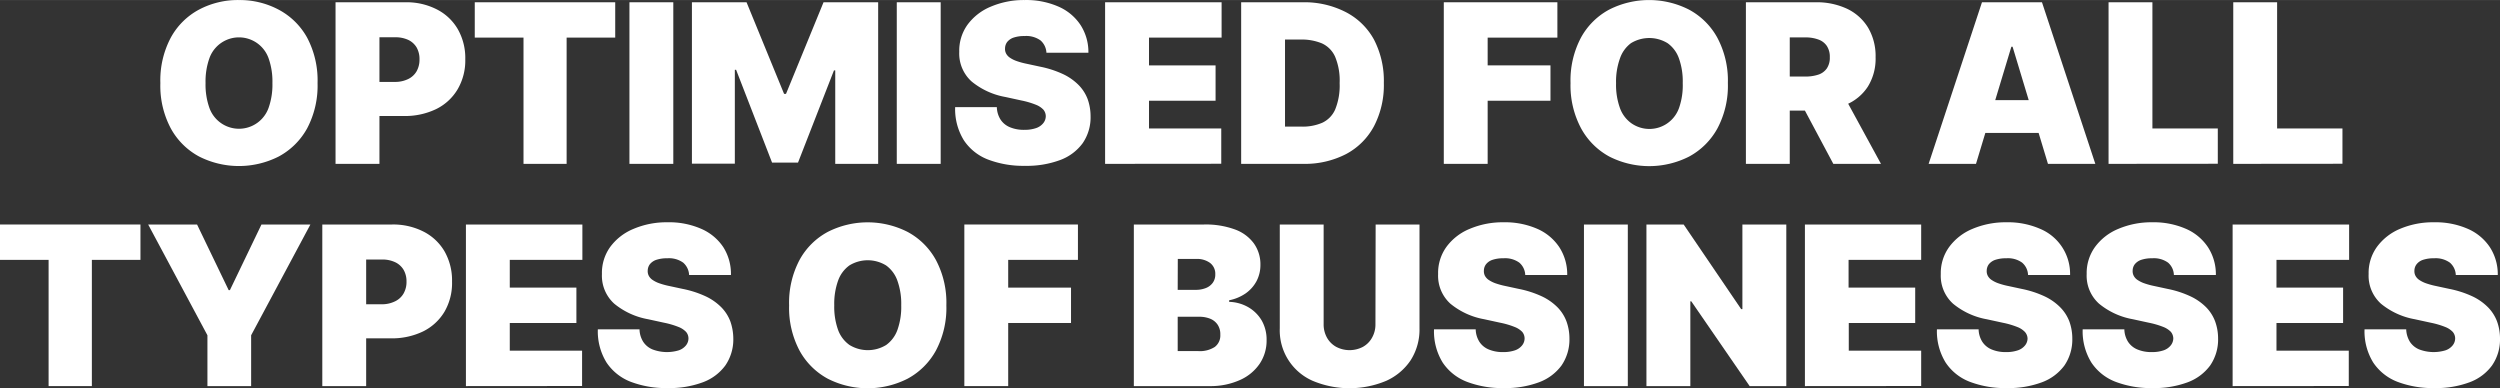
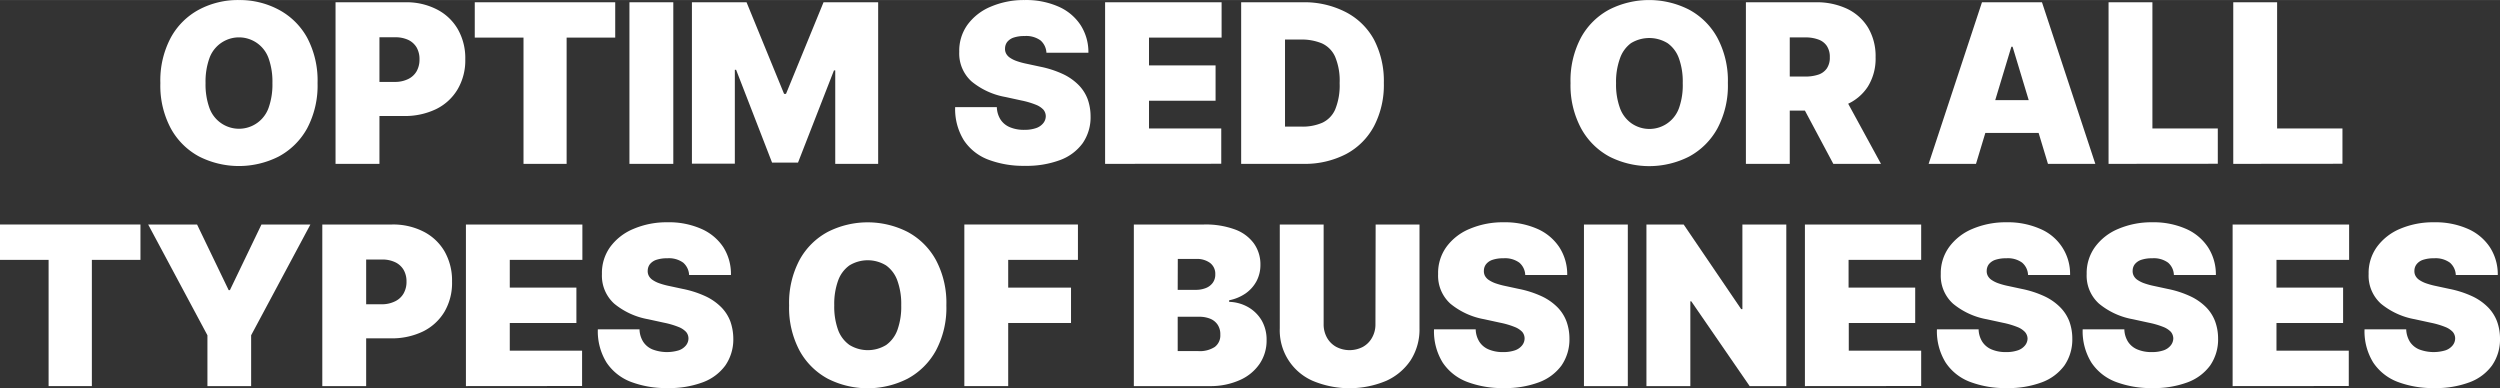
<svg xmlns="http://www.w3.org/2000/svg" id="Layer_1" data-name="Layer 1" width="178.57mm" height="27.74mm" viewBox="0 0 506.2 78.62">
  <rect x="0" y="0" width="506.2" height="78.62" fill="#333333" stroke="none" />
  <defs>
    <clipPath id="clip-path">
      <rect x="1044.34" y="-782.86" width="1287.99" height="806.78" style="fill:none" />
    </clipPath>
    <clipPath id="clip-path-2">
      <rect x="1041.79" y="83.08" width="1324.05" height="830.49" style="fill:none" />
    </clipPath>
  </defs>
  <g style="clip-path:url(#clip-path)">
    <path d="M1493.43-1571.4c-94.07-94.07-280-170.66-412.55-170.89l-747.27.08c-132.55-.08-164.45,76.74-70.53,170.66L1151.65-683c93.92,93.91,93.76,247.71-.08,341.55L-98.18,921.77c-94.07,94.07-62,170.89,70.84,170.81l747,.08c132.79-.15,318.47-77,412.24-170.74L2552.58-512.25Z" style="fill:none;stroke:#cf9346;stroke-miterlimit:10;stroke-width:3px" />
  </g>
  <g style="clip-path:url(#clip-path-2)">
-     <path d="M1059,1296.7c52.58,52.58,156.51,95.4,230.6,95.52l417.72,0c74.09,0,91.92-42.9,39.42-95.39L1250,800.09c-52.5-52.5-52.41-138.46,0-190.92L1948.65-96.94c52.59-52.58,34.67-95.52-39.59-95.48l-417.54,0c-74.23.08-178,43-230.44,95.44L466.92,704.65Z" style="fill:#98644b" />
-   </g>
+     </g>
  <path d="M64.3,16.81A18.48,18.48,0,0,1,62.18,26a14.26,14.26,0,0,1-5.74,5.68,17.82,17.82,0,0,1-16.13,0A14.17,14.17,0,0,1,34.59,26a18.33,18.33,0,0,1-2.12-9.18A18.4,18.4,0,0,1,34.59,7.6a14.06,14.06,0,0,1,5.72-5.67A16.78,16.78,0,0,1,48.39,0a16.77,16.77,0,0,1,8,1.93A14.17,14.17,0,0,1,62.18,7.6,18.5,18.5,0,0,1,64.3,16.81Zm-9.14,0a14.08,14.08,0,0,0-.77-5,6.36,6.36,0,0,0-12,0,14.08,14.08,0,0,0-.77,5,14.08,14.08,0,0,0,.77,5,6.36,6.36,0,0,0,12,0A14.08,14.08,0,0,0,55.16,16.81Z" style="fill:#fff" />
  <path d="M67.94,33.17V.45H82.07a13.45,13.45,0,0,1,6.37,1.44,10.29,10.29,0,0,1,4.25,4A11.79,11.79,0,0,1,94.21,12a11.54,11.54,0,0,1-1.56,6.09,10.34,10.34,0,0,1-4.36,4,14.51,14.51,0,0,1-6.54,1.39H73.31v-6.9H80A6,6,0,0,0,82.64,16a3.94,3.94,0,0,0,1.71-1.57A4.78,4.78,0,0,0,84.94,12a4.7,4.7,0,0,0-.59-2.41,3.92,3.92,0,0,0-1.71-1.53A6.13,6.13,0,0,0,80,7.54H76.83V33.17Z" style="fill:#fff" />
  <path d="M96.13,7.61V.45h28.44V7.61h-9.84V33.17H106V7.61Z" style="fill:#fff" />
  <path d="M136.33.45V33.17h-8.88V.45Z" style="fill:#fff" />
  <path d="M140.1.45h11.06L158.76,19h.39L166.75.45h11.06V33.17h-8.69V14.25h-.26l-7.28,18.67h-5.25l-7.28-18.79h-.26v19H140.1Z" style="fill:#fff" />
-   <path d="M190.47.45V33.17h-8.89V.45Z" style="fill:#fff" />
  <path d="M211.88,10.67a3.53,3.53,0,0,0-1.19-2.49,4.92,4.92,0,0,0-3.23-.89,6.69,6.69,0,0,0-2.24.32,2.83,2.83,0,0,0-1.29.89,2.21,2.21,0,0,0-.43,1.28,2,2,0,0,0,.22,1.06,2.34,2.34,0,0,0,.79.85,5.81,5.81,0,0,0,1.39.68,15,15,0,0,0,2,.54l2.69.58A20.48,20.48,0,0,1,215.25,15a11.1,11.1,0,0,1,3.16,2.22,8.2,8.2,0,0,1,1.82,2.85,10.4,10.4,0,0,1,.59,3.45A9.22,9.22,0,0,1,219.21,29a9.88,9.88,0,0,1-4.56,3.4,19.41,19.41,0,0,1-7.12,1.17,20.05,20.05,0,0,1-7.44-1.26,10.32,10.32,0,0,1-4.92-3.9,12,12,0,0,1-1.77-6.73h8.44a4.93,4.93,0,0,0,.75,2.52,4.15,4.15,0,0,0,1.89,1.55,7.22,7.22,0,0,0,2.92.53,7.08,7.08,0,0,0,2.38-.35,3.17,3.17,0,0,0,1.46-1,2.26,2.26,0,0,0,.51-1.42,2.11,2.11,0,0,0-.49-1.32,4.19,4.19,0,0,0-1.54-1,16.94,16.94,0,0,0-2.89-.85l-3.26-.71a14.89,14.89,0,0,1-6.85-3.15,7.62,7.62,0,0,1-2.49-6A9,9,0,0,1,195.9,5a11.1,11.1,0,0,1,4.69-3.65A17,17,0,0,1,207.46,0a16.24,16.24,0,0,1,6.86,1.33,10.25,10.25,0,0,1,4.47,3.73,10.08,10.08,0,0,1,1.59,5.61Z" style="fill:#fff" />
  <path d="M223.76,33.17V.45h23.59V7.61h-14.7v5.62h13.48v7.16H232.65V26h14.63v7.15Z" style="fill:#fff" />
  <path d="M263.9,33.17H251.31V.45h12.46a18.33,18.33,0,0,1,8.74,2A13.64,13.64,0,0,1,278.2,8a18.11,18.11,0,0,1,2,8.78,18,18,0,0,1-2,8.78,13.69,13.69,0,0,1-5.65,5.63A18.14,18.14,0,0,1,263.9,33.17Zm-3.71-7.54h3.39a10,10,0,0,0,4.15-.78,5.31,5.31,0,0,0,2.62-2.7,12.85,12.85,0,0,0,.9-5.34,12.5,12.5,0,0,0-.92-5.34,5.38,5.38,0,0,0-2.68-2.7A10.69,10.69,0,0,0,263.33,8h-3.14Z" style="fill:#fff" />
-   <path d="M292.34,33.17V.45h23V7.61H301.22v5.62h12.72v7.16H301.22V33.17Z" style="fill:#fff" />
  <path d="M349.86,16.81A18.37,18.37,0,0,1,347.74,26,14.26,14.26,0,0,1,342,31.7a17.82,17.82,0,0,1-16.13,0A14.23,14.23,0,0,1,320.15,26,18.44,18.44,0,0,1,318,16.81a18.5,18.5,0,0,1,2.12-9.21,14.12,14.12,0,0,1,5.72-5.67,17.82,17.82,0,0,1,16.13,0,14.17,14.17,0,0,1,5.74,5.67A18.4,18.4,0,0,1,349.86,16.81Zm-9.14,0a13.86,13.86,0,0,0-.77-5,6.39,6.39,0,0,0-2.29-3.07,7.1,7.1,0,0,0-7.43,0A6.44,6.44,0,0,0,328,11.85a13.84,13.84,0,0,0-.78,5,13.84,13.84,0,0,0,.78,5,6.44,6.44,0,0,0,2.28,3.07A6.36,6.36,0,0,0,340,21.77,13.86,13.86,0,0,0,340.72,16.81Z" style="fill:#fff" />
  <path d="M353.51,33.17V.45h14.12A14.51,14.51,0,0,1,374,1.77a10,10,0,0,1,4.25,3.82,11.31,11.31,0,0,1,1.52,6,10.71,10.71,0,0,1-1.56,5.93,9.66,9.66,0,0,1-4.36,3.64,16.18,16.18,0,0,1-6.55,1.23h-8.44v-6.9h6.65a8.11,8.11,0,0,0,2.68-.39,3.36,3.36,0,0,0,1.71-1.26,3.84,3.84,0,0,0,.6-2.25,4,4,0,0,0-.6-2.29A3.44,3.44,0,0,0,368.2,8a7.35,7.35,0,0,0-2.68-.43h-3.13V33.17Zm19.17-15,8.18,15h-9.65l-8-15Z" style="fill:#fff" />
  <path d="M400.1,33.17h-9.59L401.31.45h12.15l10.8,32.72h-9.59L407.51,9.46h-.25Zm-1.79-12.91h18v6.65h-18Z" style="fill:#fff" />
  <path d="M426.94,33.17V.45h8.88V26h13.24v7.15Z" style="fill:#fff" />
  <path d="M452.19,33.17V.45h8.88V26H474.3v7.15Z" style="fill:#fff" />
  <path d="M0,52.61V45.45H28.44v7.16H18.6V78.17H9.84V52.61Z" style="fill:#fff" />
  <path d="M30,45.45h9.9l6.4,13.29h.25l6.39-13.29h9.91l-12,22.43V78.17H42V67.88Z" style="fill:#fff" />
  <path d="M65.26,78.17V45.45H79.38a13.49,13.49,0,0,1,6.38,1.44,10.35,10.35,0,0,1,4.25,4A11.89,11.89,0,0,1,91.53,57,11.54,11.54,0,0,1,90,63.11a10.4,10.4,0,0,1-4.36,4,14.53,14.53,0,0,1-6.55,1.39H70.63v-6.9h6.64A5.93,5.93,0,0,0,80,61a3.94,3.94,0,0,0,1.71-1.57,4.68,4.68,0,0,0,.6-2.41,4.61,4.61,0,0,0-.6-2.41A3.92,3.92,0,0,0,80,53.08a6.07,6.07,0,0,0-2.68-.54H74.14V78.17Z" style="fill:#fff" />
  <path d="M94.34,78.17V45.45h23.58v7.16h-14.7v5.62h13.49v7.16H103.22V71h14.64v7.15Z" style="fill:#fff" />
  <path d="M139.53,55.67a3.53,3.53,0,0,0-1.19-2.49,4.91,4.91,0,0,0-3.22-.89,6.71,6.71,0,0,0-2.25.32,2.83,2.83,0,0,0-1.29.89,2.21,2.21,0,0,0-.43,1.28,2,2,0,0,0,.22,1.06,2.34,2.34,0,0,0,.79.85,5.81,5.81,0,0,0,1.39.68,15.45,15.45,0,0,0,2,.54l2.69.58A20.48,20.48,0,0,1,142.9,60a11.1,11.1,0,0,1,3.16,2.22,8.2,8.2,0,0,1,1.82,2.85,10.67,10.67,0,0,1,.6,3.45A9.29,9.29,0,0,1,146.86,74a9.88,9.88,0,0,1-4.56,3.4,19.41,19.41,0,0,1-7.12,1.17,20.13,20.13,0,0,1-7.44-1.26,10.37,10.37,0,0,1-4.92-3.9,12,12,0,0,1-1.77-6.73h8.44a4.93,4.93,0,0,0,.75,2.52,4.12,4.12,0,0,0,1.9,1.55,8.26,8.26,0,0,0,5.29.18,3.17,3.17,0,0,0,1.46-1,2.26,2.26,0,0,0,.51-1.42,2.05,2.05,0,0,0-.49-1.32,4.19,4.19,0,0,0-1.54-1,16.66,16.66,0,0,0-2.89-.85l-3.26-.71a14.89,14.89,0,0,1-6.85-3.15,7.62,7.62,0,0,1-2.49-6A9,9,0,0,1,123.55,50a11.1,11.1,0,0,1,4.69-3.65A17.06,17.06,0,0,1,135.12,45,16.22,16.22,0,0,1,142,46.33a10.25,10.25,0,0,1,4.47,3.73A10.08,10.08,0,0,1,148,55.67Z" style="fill:#fff" />
  <path d="M191.62,61.81A18.37,18.37,0,0,1,189.49,71a14.26,14.26,0,0,1-5.74,5.68,17.82,17.82,0,0,1-16.13,0A14.23,14.23,0,0,1,161.9,71a18.44,18.44,0,0,1-2.12-9.18,18.5,18.5,0,0,1,2.12-9.21,14.12,14.12,0,0,1,5.72-5.67,17.82,17.82,0,0,1,16.13,0,14.17,14.17,0,0,1,5.74,5.67A18.4,18.4,0,0,1,191.62,61.81Zm-9.14,0a13.84,13.84,0,0,0-.78-5,6.44,6.44,0,0,0-2.28-3.07,7.11,7.11,0,0,0-7.44,0,6.44,6.44,0,0,0-2.28,3.07,13.84,13.84,0,0,0-.78,5,13.84,13.84,0,0,0,.78,5A6.44,6.44,0,0,0,172,69.84a7.11,7.11,0,0,0,7.44,0,6.44,6.44,0,0,0,2.28-3.07A13.84,13.84,0,0,0,182.48,61.81Z" style="fill:#fff" />
  <path d="M195.26,78.17V45.45h23v7.16H204.14v5.62h12.72v7.16H204.14V78.17Z" style="fill:#fff" />
  <path d="M229.58,78.17V45.45h14.19a17.19,17.19,0,0,1,6.28,1,8.21,8.21,0,0,1,3.85,2.85,7.28,7.28,0,0,1,1.31,4.33,7,7,0,0,1-.79,3.29,7.14,7.14,0,0,1-2.22,2.49,8.84,8.84,0,0,1-3.32,1.38v.32a8.25,8.25,0,0,1,3.83,1.06,7.5,7.5,0,0,1,2.75,2.7,7.78,7.78,0,0,1,1,4,8.38,8.38,0,0,1-1.4,4.77,9.42,9.42,0,0,1-4,3.3A14.43,14.43,0,0,1,245,78.17Zm8.88-19.49h3.64a5.35,5.35,0,0,0,2.07-.37,3.12,3.12,0,0,0,1.39-1.06,2.79,2.79,0,0,0,.51-1.7A2.75,2.75,0,0,0,245,53.22a4.46,4.46,0,0,0-2.75-.8h-3.77Zm0,12.4h4.15a5.54,5.54,0,0,0,3.36-.84,2.9,2.9,0,0,0,1.12-2.48,3.46,3.46,0,0,0-.53-2,3.28,3.28,0,0,0-1.49-1.22,5.85,5.85,0,0,0-2.33-.41h-4.28Z" style="fill:#fff" />
  <path d="M278.54,45.45h8.88v21a11.54,11.54,0,0,1-1.78,6.47,11.7,11.7,0,0,1-5,4.2,19.24,19.24,0,0,1-14.8,0,11.14,11.14,0,0,1-6.71-10.67v-21h8.88v20.2a5.46,5.46,0,0,0,.67,2.7,4.8,4.8,0,0,0,1.87,1.87,5.82,5.82,0,0,0,5.42,0,4.75,4.75,0,0,0,1.85-1.87,5.36,5.36,0,0,0,.68-2.7Z" style="fill:#fff" />
  <path d="M308.83,55.67a3.45,3.45,0,0,0-1.19-2.49,4.89,4.89,0,0,0-3.22-.89,6.65,6.65,0,0,0-2.24.32,2.77,2.77,0,0,0-1.29.89,2.14,2.14,0,0,0-.43,1.28,2.06,2.06,0,0,0,.21,1.06,2.43,2.43,0,0,0,.79.85,6.21,6.21,0,0,0,1.39.68,15.63,15.63,0,0,0,2,.54l2.68.58A20.48,20.48,0,0,1,312.2,60a11.16,11.16,0,0,1,3.17,2.22,8.17,8.17,0,0,1,1.81,2.85,10.16,10.16,0,0,1,.6,3.45A9.29,9.29,0,0,1,316.17,74a9.91,9.91,0,0,1-4.57,3.4,19.37,19.37,0,0,1-7.12,1.17,20,20,0,0,1-7.43-1.26,10.35,10.35,0,0,1-4.93-3.9,12,12,0,0,1-1.76-6.73h8.44a4.93,4.93,0,0,0,.75,2.52,4.09,4.09,0,0,0,1.89,1.55,7.22,7.22,0,0,0,2.92.53,7.12,7.12,0,0,0,2.38-.35,3.13,3.13,0,0,0,1.45-1,2.26,2.26,0,0,0,.51-1.42,2.1,2.1,0,0,0-.48-1.32,4.24,4.24,0,0,0-1.55-1,16.39,16.39,0,0,0-2.89-.85l-3.26-.71a14.89,14.89,0,0,1-6.85-3.15,7.64,7.64,0,0,1-2.48-6A9,9,0,0,1,292.86,50a11,11,0,0,1,4.68-3.65A17.09,17.09,0,0,1,304.42,45a16.27,16.27,0,0,1,6.86,1.33,10.28,10.28,0,0,1,4.46,3.73,10.08,10.08,0,0,1,1.59,5.61Z" style="fill:#fff" />
  <path d="M329.6,45.45V78.17h-8.88V45.45Z" style="fill:#fff" />
  <path d="M361.69,45.45V78.17h-7.42L342.45,61h-.19V78.17h-8.89V45.45h7.54l11.64,17.13h.25V45.45Z" style="fill:#fff" />
  <path d="M365.46,78.17V45.45H389v7.16h-14.7v5.62h13.49v7.16H374.34V71H389v7.15Z" style="fill:#fff" />
  <path d="M410.64,55.67a3.45,3.45,0,0,0-1.19-2.49,4.87,4.87,0,0,0-3.22-.89,6.69,6.69,0,0,0-2.24.32,2.83,2.83,0,0,0-1.29.89,2.21,2.21,0,0,0-.43,1.28,2,2,0,0,0,.22,1.06,2.34,2.34,0,0,0,.79.85,5.81,5.81,0,0,0,1.39.68,15,15,0,0,0,2,.54l2.69.58A20.48,20.48,0,0,1,414,60a11.1,11.1,0,0,1,3.16,2.22A8.17,8.17,0,0,1,419,65.07a10.16,10.16,0,0,1,.6,3.45A9.29,9.29,0,0,1,418,74a9.93,9.93,0,0,1-4.56,3.4,19.41,19.41,0,0,1-7.12,1.17,20.05,20.05,0,0,1-7.44-1.26,10.27,10.27,0,0,1-4.92-3.9,12,12,0,0,1-1.77-6.73h8.44a4.93,4.93,0,0,0,.75,2.52,4.15,4.15,0,0,0,1.89,1.55,7.22,7.22,0,0,0,2.92.53,7.08,7.08,0,0,0,2.38-.35,3.17,3.17,0,0,0,1.46-1,2.26,2.26,0,0,0,.51-1.42A2.11,2.11,0,0,0,410,67.2a4.19,4.19,0,0,0-1.54-1,16.94,16.94,0,0,0-2.89-.85l-3.27-.71a14.85,14.85,0,0,1-6.84-3.15,7.62,7.62,0,0,1-2.49-6A9,9,0,0,1,394.67,50a11.13,11.13,0,0,1,4.68-3.65A17.13,17.13,0,0,1,406.23,45a16.24,16.24,0,0,1,6.86,1.33,9.87,9.87,0,0,1,6.06,9.34Z" style="fill:#fff" />
  <path d="M440.17,55.67A3.45,3.45,0,0,0,439,53.18a4.89,4.89,0,0,0-3.22-.89,6.69,6.69,0,0,0-2.24.32,2.83,2.83,0,0,0-1.29.89,2.14,2.14,0,0,0-.43,1.28,2,2,0,0,0,.22,1.06,2.26,2.26,0,0,0,.79.85,5.81,5.81,0,0,0,1.39.68,15,15,0,0,0,2,.54l2.68.58A20.15,20.15,0,0,1,443.54,60a11.16,11.16,0,0,1,3.17,2.22,8.17,8.17,0,0,1,1.81,2.85,10.16,10.16,0,0,1,.6,3.45A9.29,9.29,0,0,1,447.51,74a9.93,9.93,0,0,1-4.56,3.4,19.41,19.41,0,0,1-7.12,1.17,20.05,20.05,0,0,1-7.44-1.26,10.27,10.27,0,0,1-4.92-3.9,12,12,0,0,1-1.77-6.73h8.44a4.93,4.93,0,0,0,.75,2.52,4.15,4.15,0,0,0,1.89,1.55,7.22,7.22,0,0,0,2.92.53,7.08,7.08,0,0,0,2.38-.35,3.13,3.13,0,0,0,1.45-1,2.33,2.33,0,0,0,.52-1.42,2.17,2.17,0,0,0-.49-1.32,4.28,4.28,0,0,0-1.54-1,16.81,16.81,0,0,0-2.9-.85l-3.26-.71A14.85,14.85,0,0,1,425,61.47a7.62,7.62,0,0,1-2.49-6A9,9,0,0,1,424.2,50a11.07,11.07,0,0,1,4.68-3.65A17.09,17.09,0,0,1,435.76,45a16.27,16.27,0,0,1,6.86,1.33,10.22,10.22,0,0,1,4.46,3.73,10.08,10.08,0,0,1,1.59,5.61Z" style="fill:#fff" />
  <path d="M452.06,78.17V45.45h23.59v7.16H460.94v5.62h13.49v7.16H460.94V71h14.64v7.15Z" style="fill:#fff" />
  <path d="M497.25,55.67a3.49,3.49,0,0,0-1.19-2.49,4.91,4.91,0,0,0-3.22-.89,6.71,6.71,0,0,0-2.25.32,2.74,2.74,0,0,0-1.28.89,2.15,2.15,0,0,0-.44,1.28,2,2,0,0,0,.22,1.06,2.34,2.34,0,0,0,.79.85,6,6,0,0,0,1.39.68,15.9,15.9,0,0,0,2,.54l2.69.58A20.48,20.48,0,0,1,500.62,60a11.1,11.1,0,0,1,3.16,2.22,8.2,8.2,0,0,1,1.82,2.85,10.16,10.16,0,0,1,.6,3.45A9.22,9.22,0,0,1,504.58,74a9.83,9.83,0,0,1-4.56,3.4,19.41,19.41,0,0,1-7.12,1.17,20.13,20.13,0,0,1-7.44-1.26,10.37,10.37,0,0,1-4.92-3.9,12,12,0,0,1-1.77-6.73h8.44a5.13,5.13,0,0,0,.75,2.52,4.12,4.12,0,0,0,1.9,1.55,8.26,8.26,0,0,0,5.29.18,3.17,3.17,0,0,0,1.46-1,2.26,2.26,0,0,0,.51-1.42,2.05,2.05,0,0,0-.49-1.32,4.19,4.19,0,0,0-1.54-1,16.66,16.66,0,0,0-2.89-.85l-3.26-.71a14.89,14.89,0,0,1-6.85-3.15,7.62,7.62,0,0,1-2.49-6A9,9,0,0,1,481.27,50,11.1,11.1,0,0,1,486,46.31,17.06,17.06,0,0,1,492.84,45a16.22,16.22,0,0,1,6.85,1.33,10.25,10.25,0,0,1,4.47,3.73,10.08,10.08,0,0,1,1.59,5.61Z" style="fill:#fff" />
</svg>